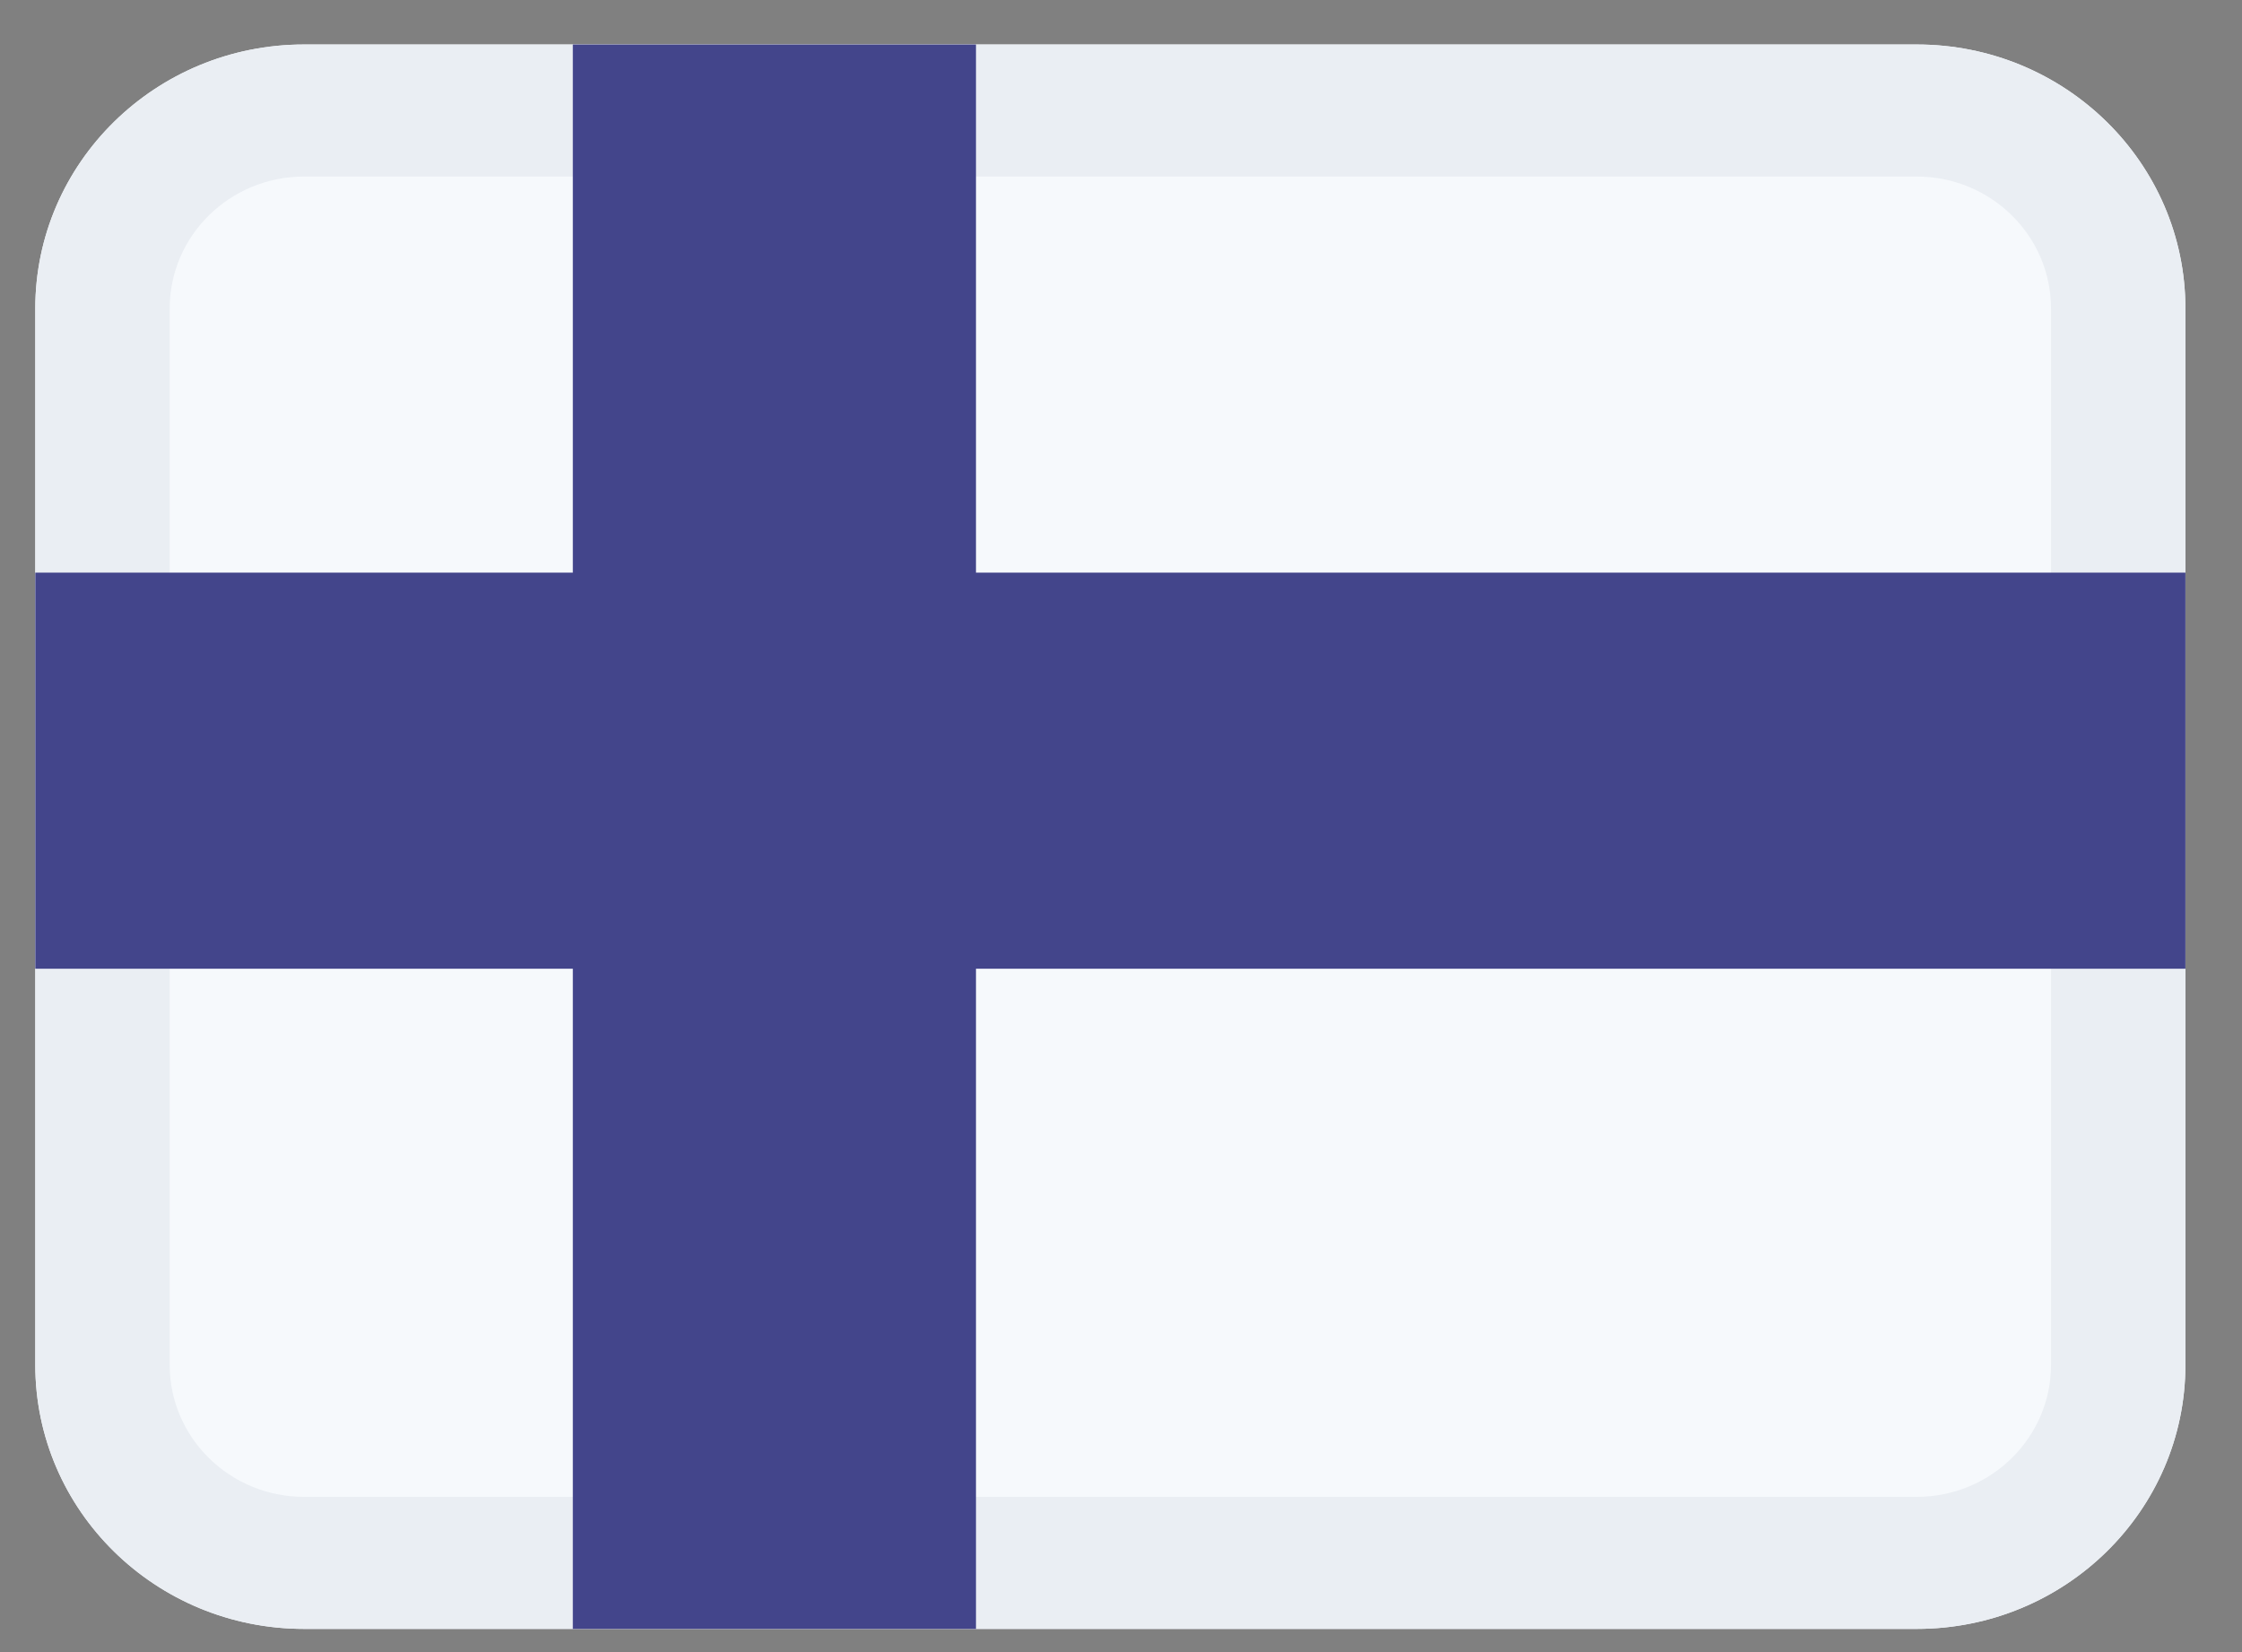
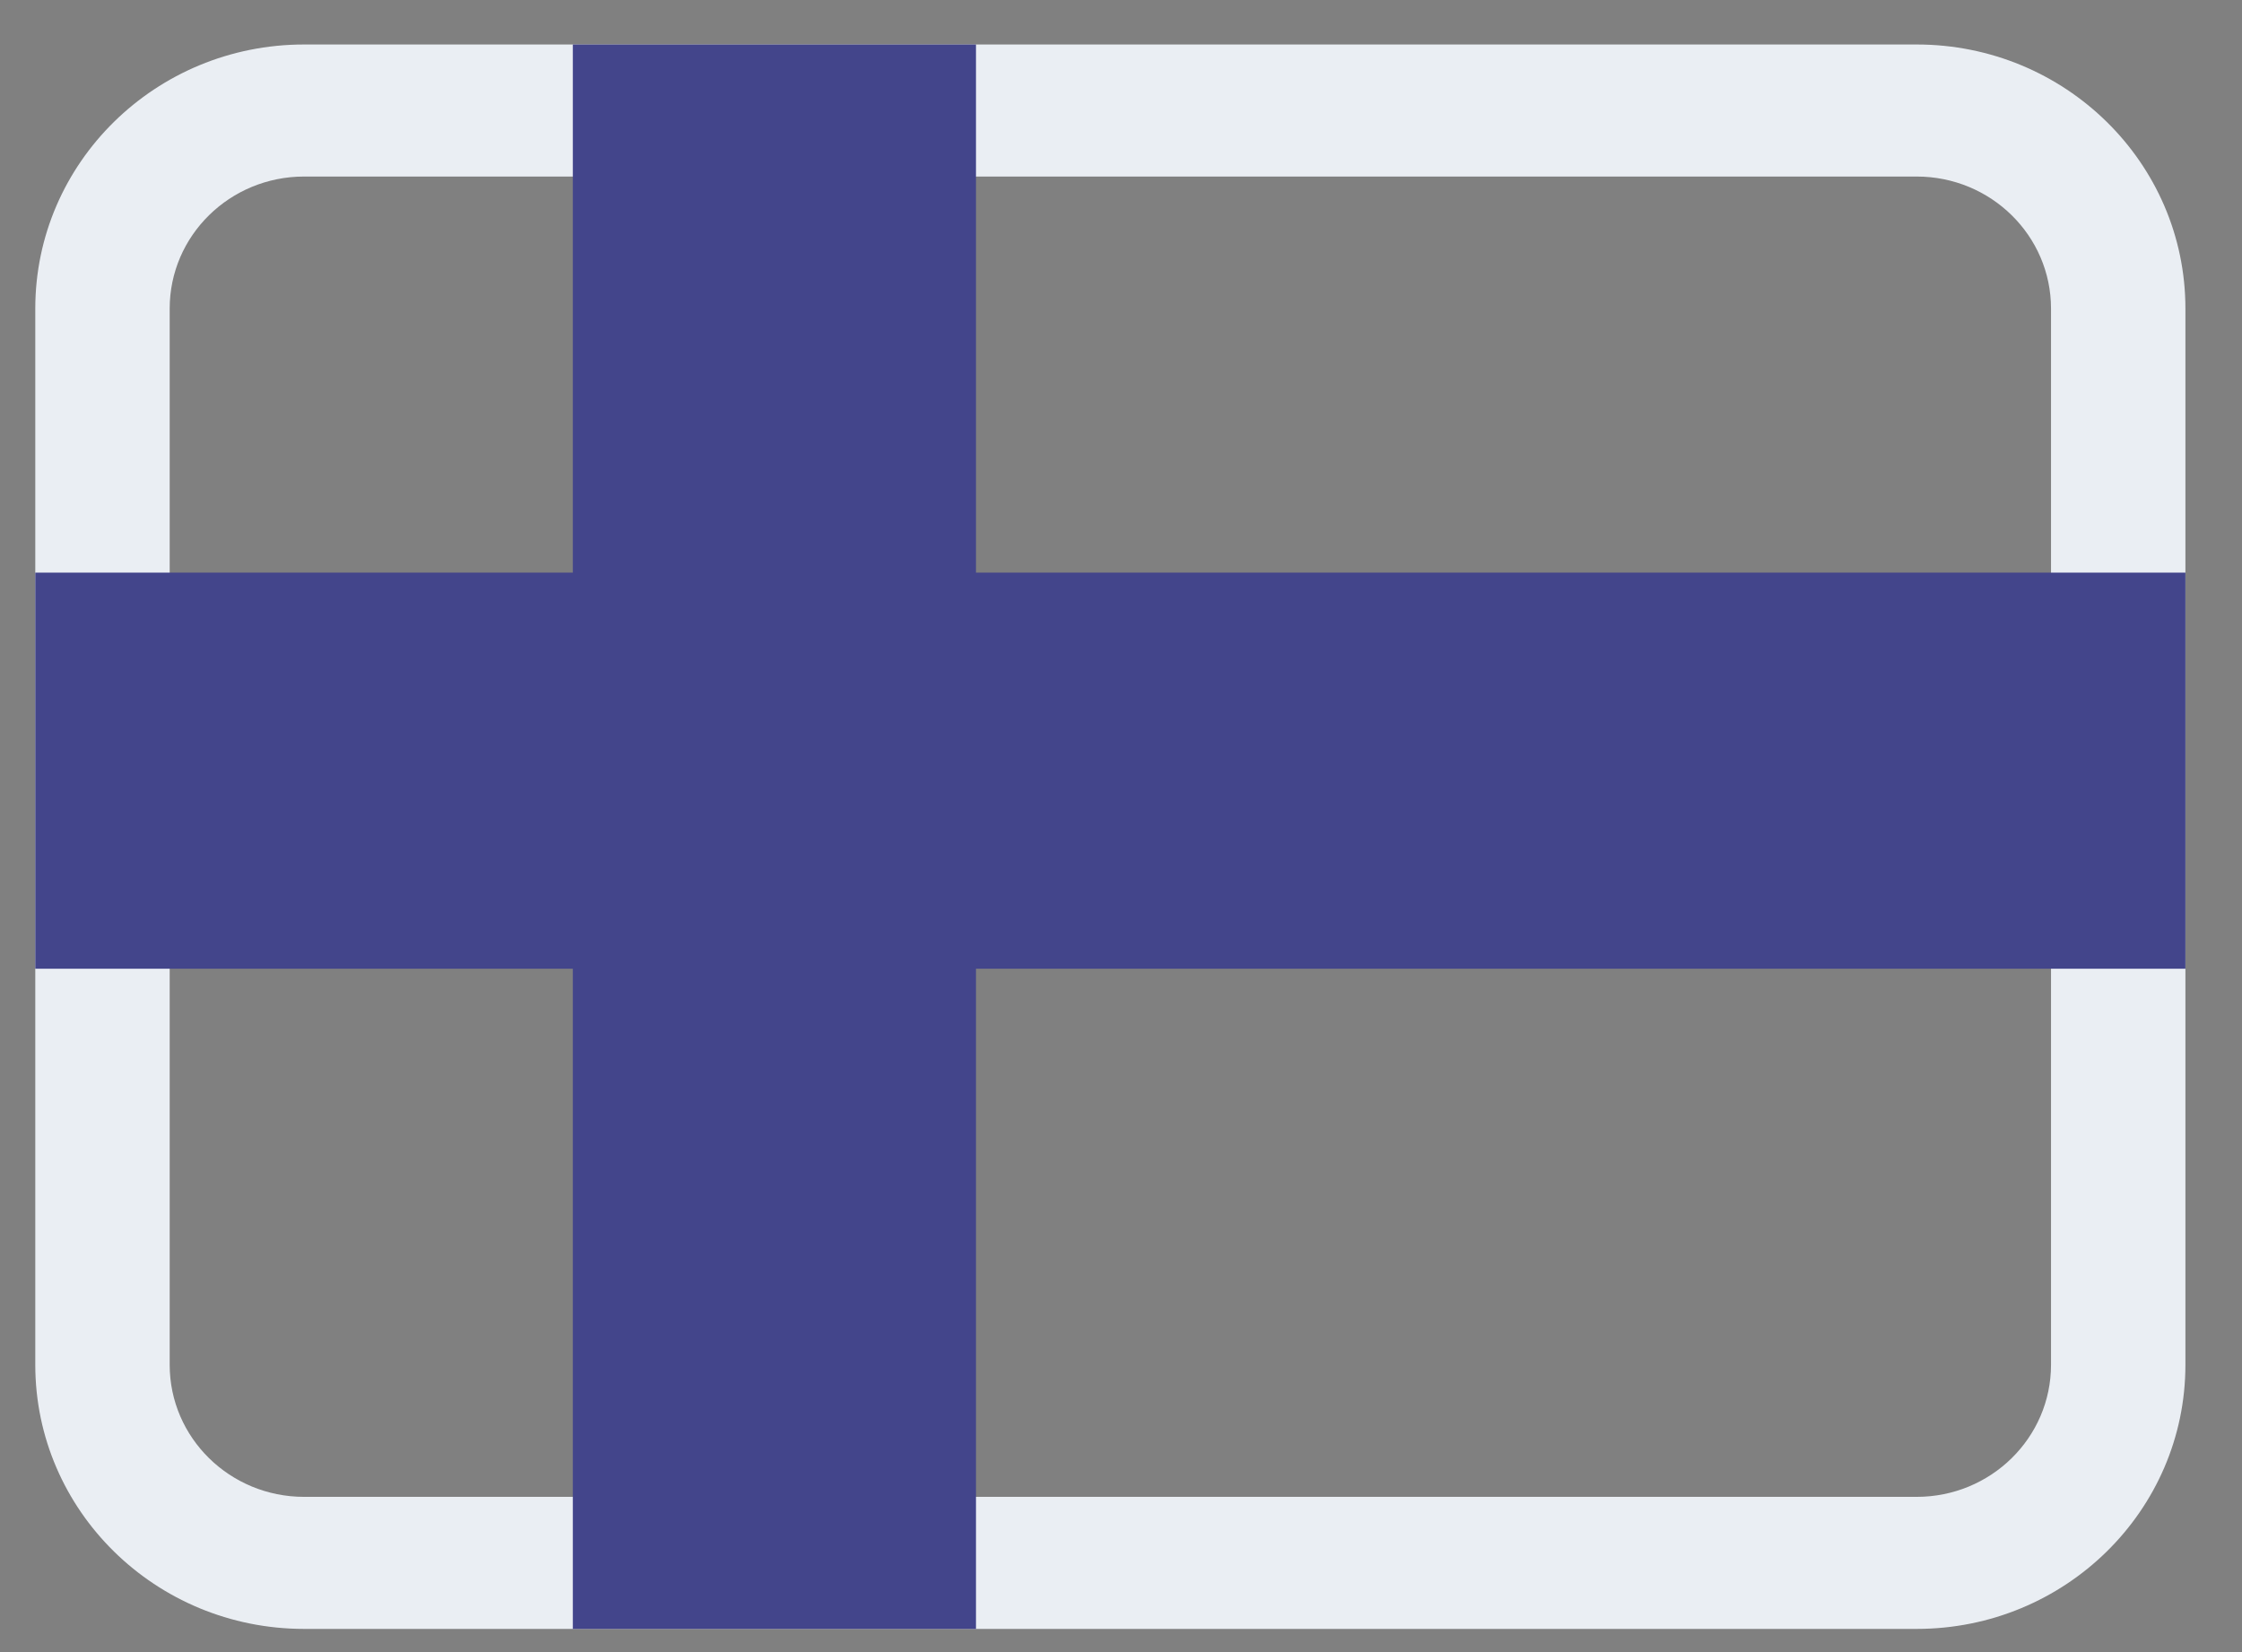
<svg xmlns="http://www.w3.org/2000/svg" width="38" height="28" viewBox="0 0 38 28" fill="none">
  <rect x="0" y="0" width="38" height="28" fill="#808080" stroke="none" />
-   <path d="M5.154 0.754H32.486C35.002 0.754 37.041 2.758 37.041 5.23V23.131C37.041 25.603 35.002 27.607 32.486 27.607H5.154C2.638 27.607 0.598 25.603 0.598 23.131V5.23C0.598 2.758 2.638 0.754 5.154 0.754Z" fill="#F6F9FC" />
  <path fill-rule="evenodd" clip-rule="evenodd" d="M5.154 27.607H32.486C35.002 27.607 37.041 25.603 37.041 23.131V5.23C37.041 2.758 35.002 0.754 32.486 0.754H5.154C2.638 0.754 0.598 2.758 0.598 5.23V23.131C0.598 25.603 2.638 27.607 5.154 27.607ZM32.486 2.992C33.744 2.992 34.763 3.994 34.763 5.23V23.131C34.763 24.367 33.744 25.369 32.486 25.369H5.154C3.896 25.369 2.876 24.367 2.876 23.131V5.23C2.876 3.994 3.896 2.992 5.154 2.992H32.486Z" fill="#EAEEF3" />
  <path d="M37.041 16.418H16.542V27.607H9.709V16.418H0.598V9.705H9.709V0.754H16.542V9.705H37.041V16.418Z" fill="#43458B" />
</svg>